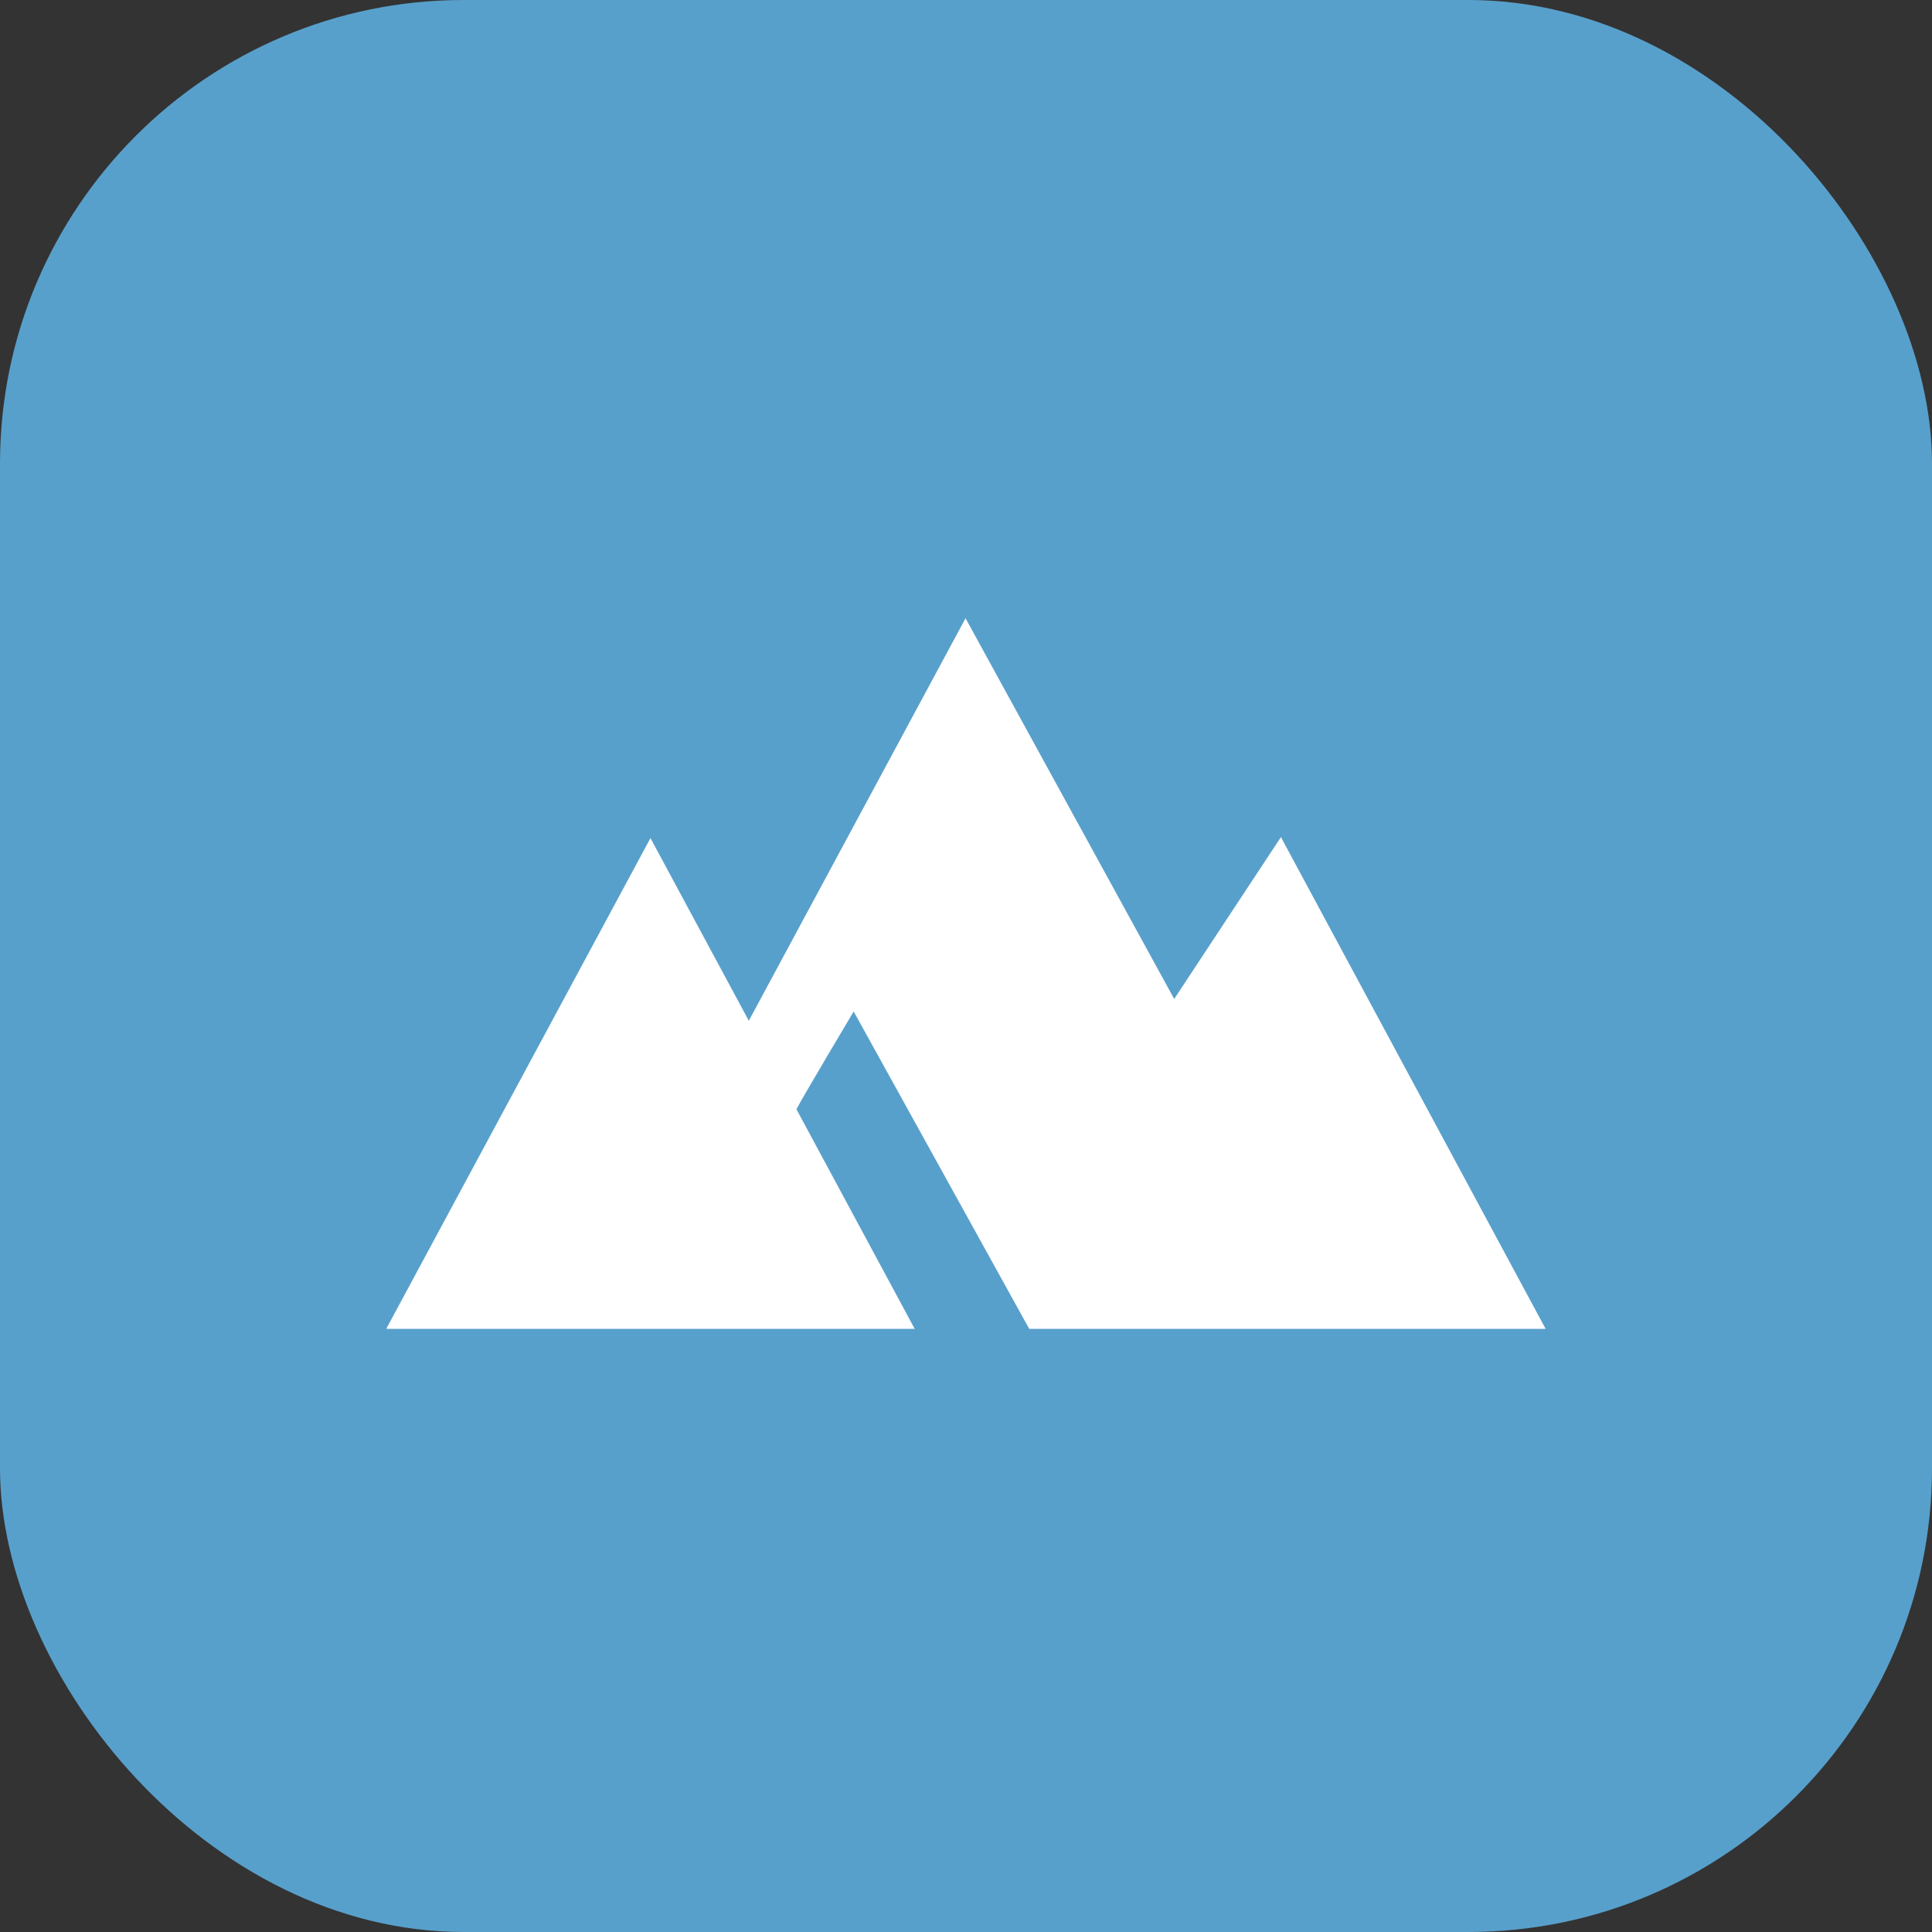
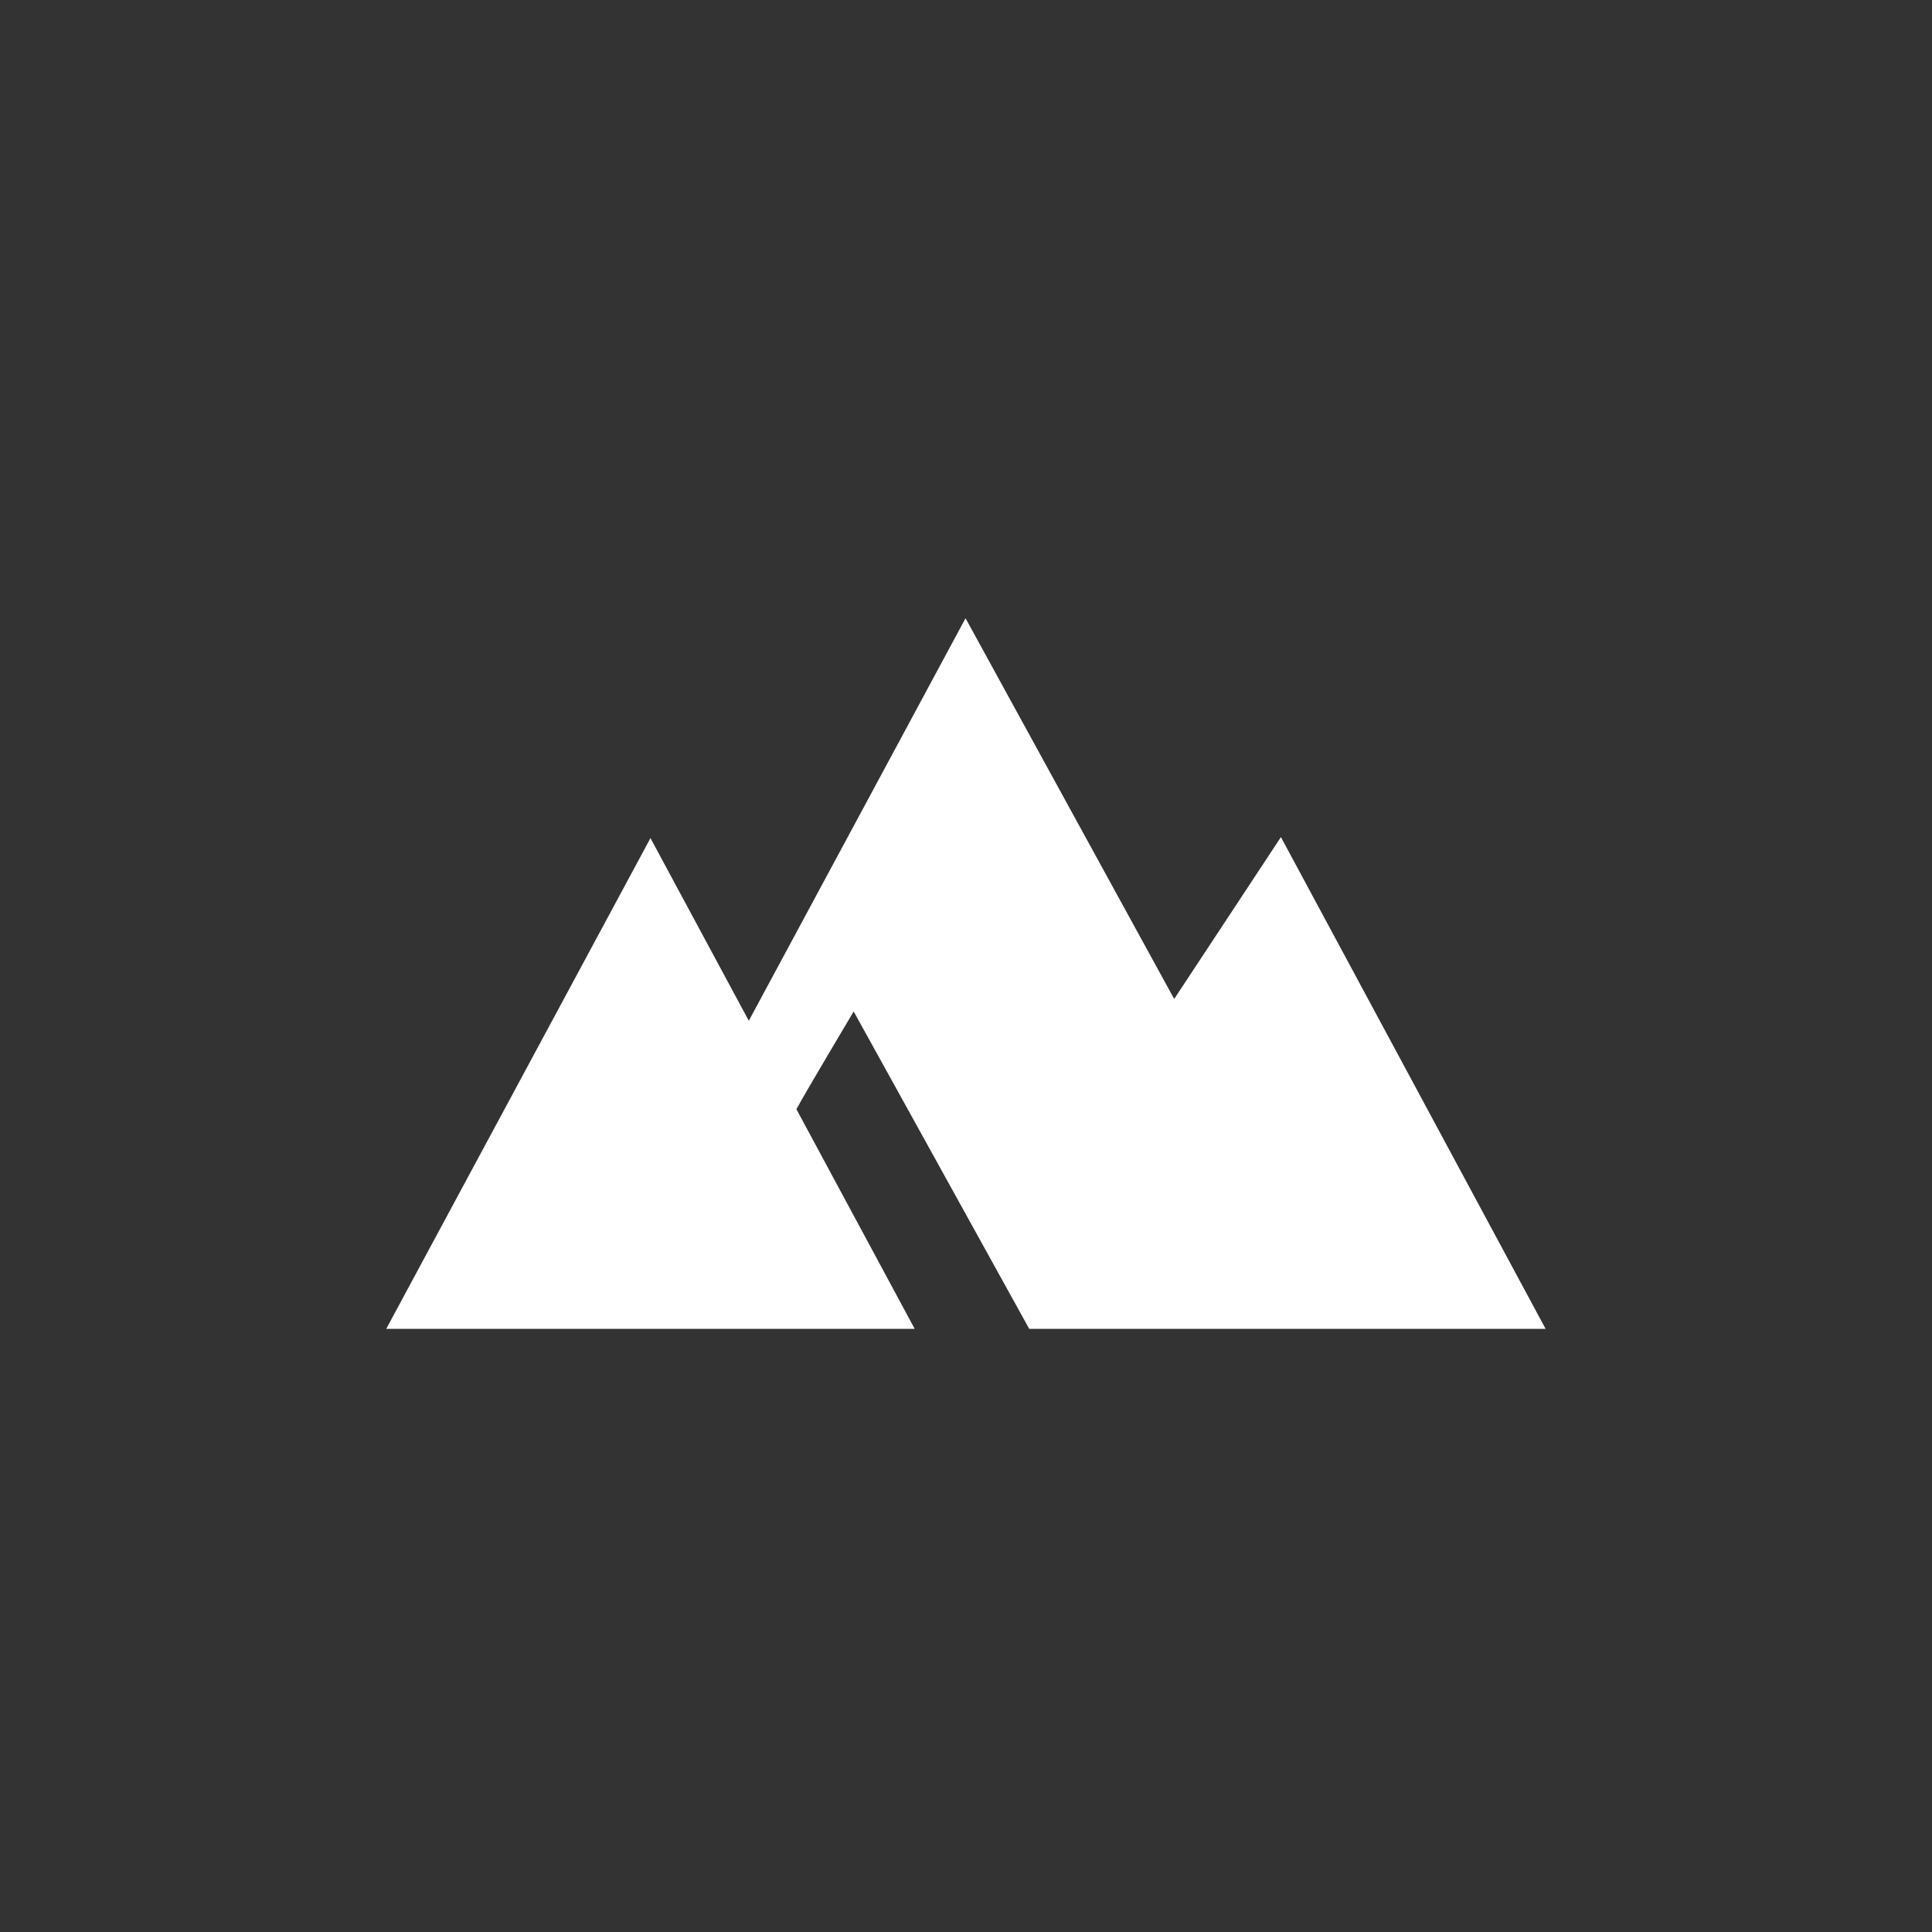
<svg xmlns="http://www.w3.org/2000/svg" width="50" height="50" viewBox="0 0 50 50">
  <rect x="0" y="0" width="50" height="50" fill="#333333" stroke="none" />
  <g id="Group_540" data-name="Group 540" transform="translate(-541 -388)">
-     <rect id="Rectangle_458" data-name="Rectangle 458" width="50" height="50" rx="12" transform="translate(541 388)" fill="#58a0cc" />
    <path id="Path_2555" data-name="Path 2555" d="M272.538,15.821l-5.4-9.853-5.609,10.417-2.545-4.727-6.838,12.7h13.676l-3.061-5.684c.236-.438,1.482-2.529,1.482-2.529l4.543,8.213H282.15L275.3,11.632Z" transform="translate(298.85 398.032)" fill="#fff" />
  </g>
</svg>